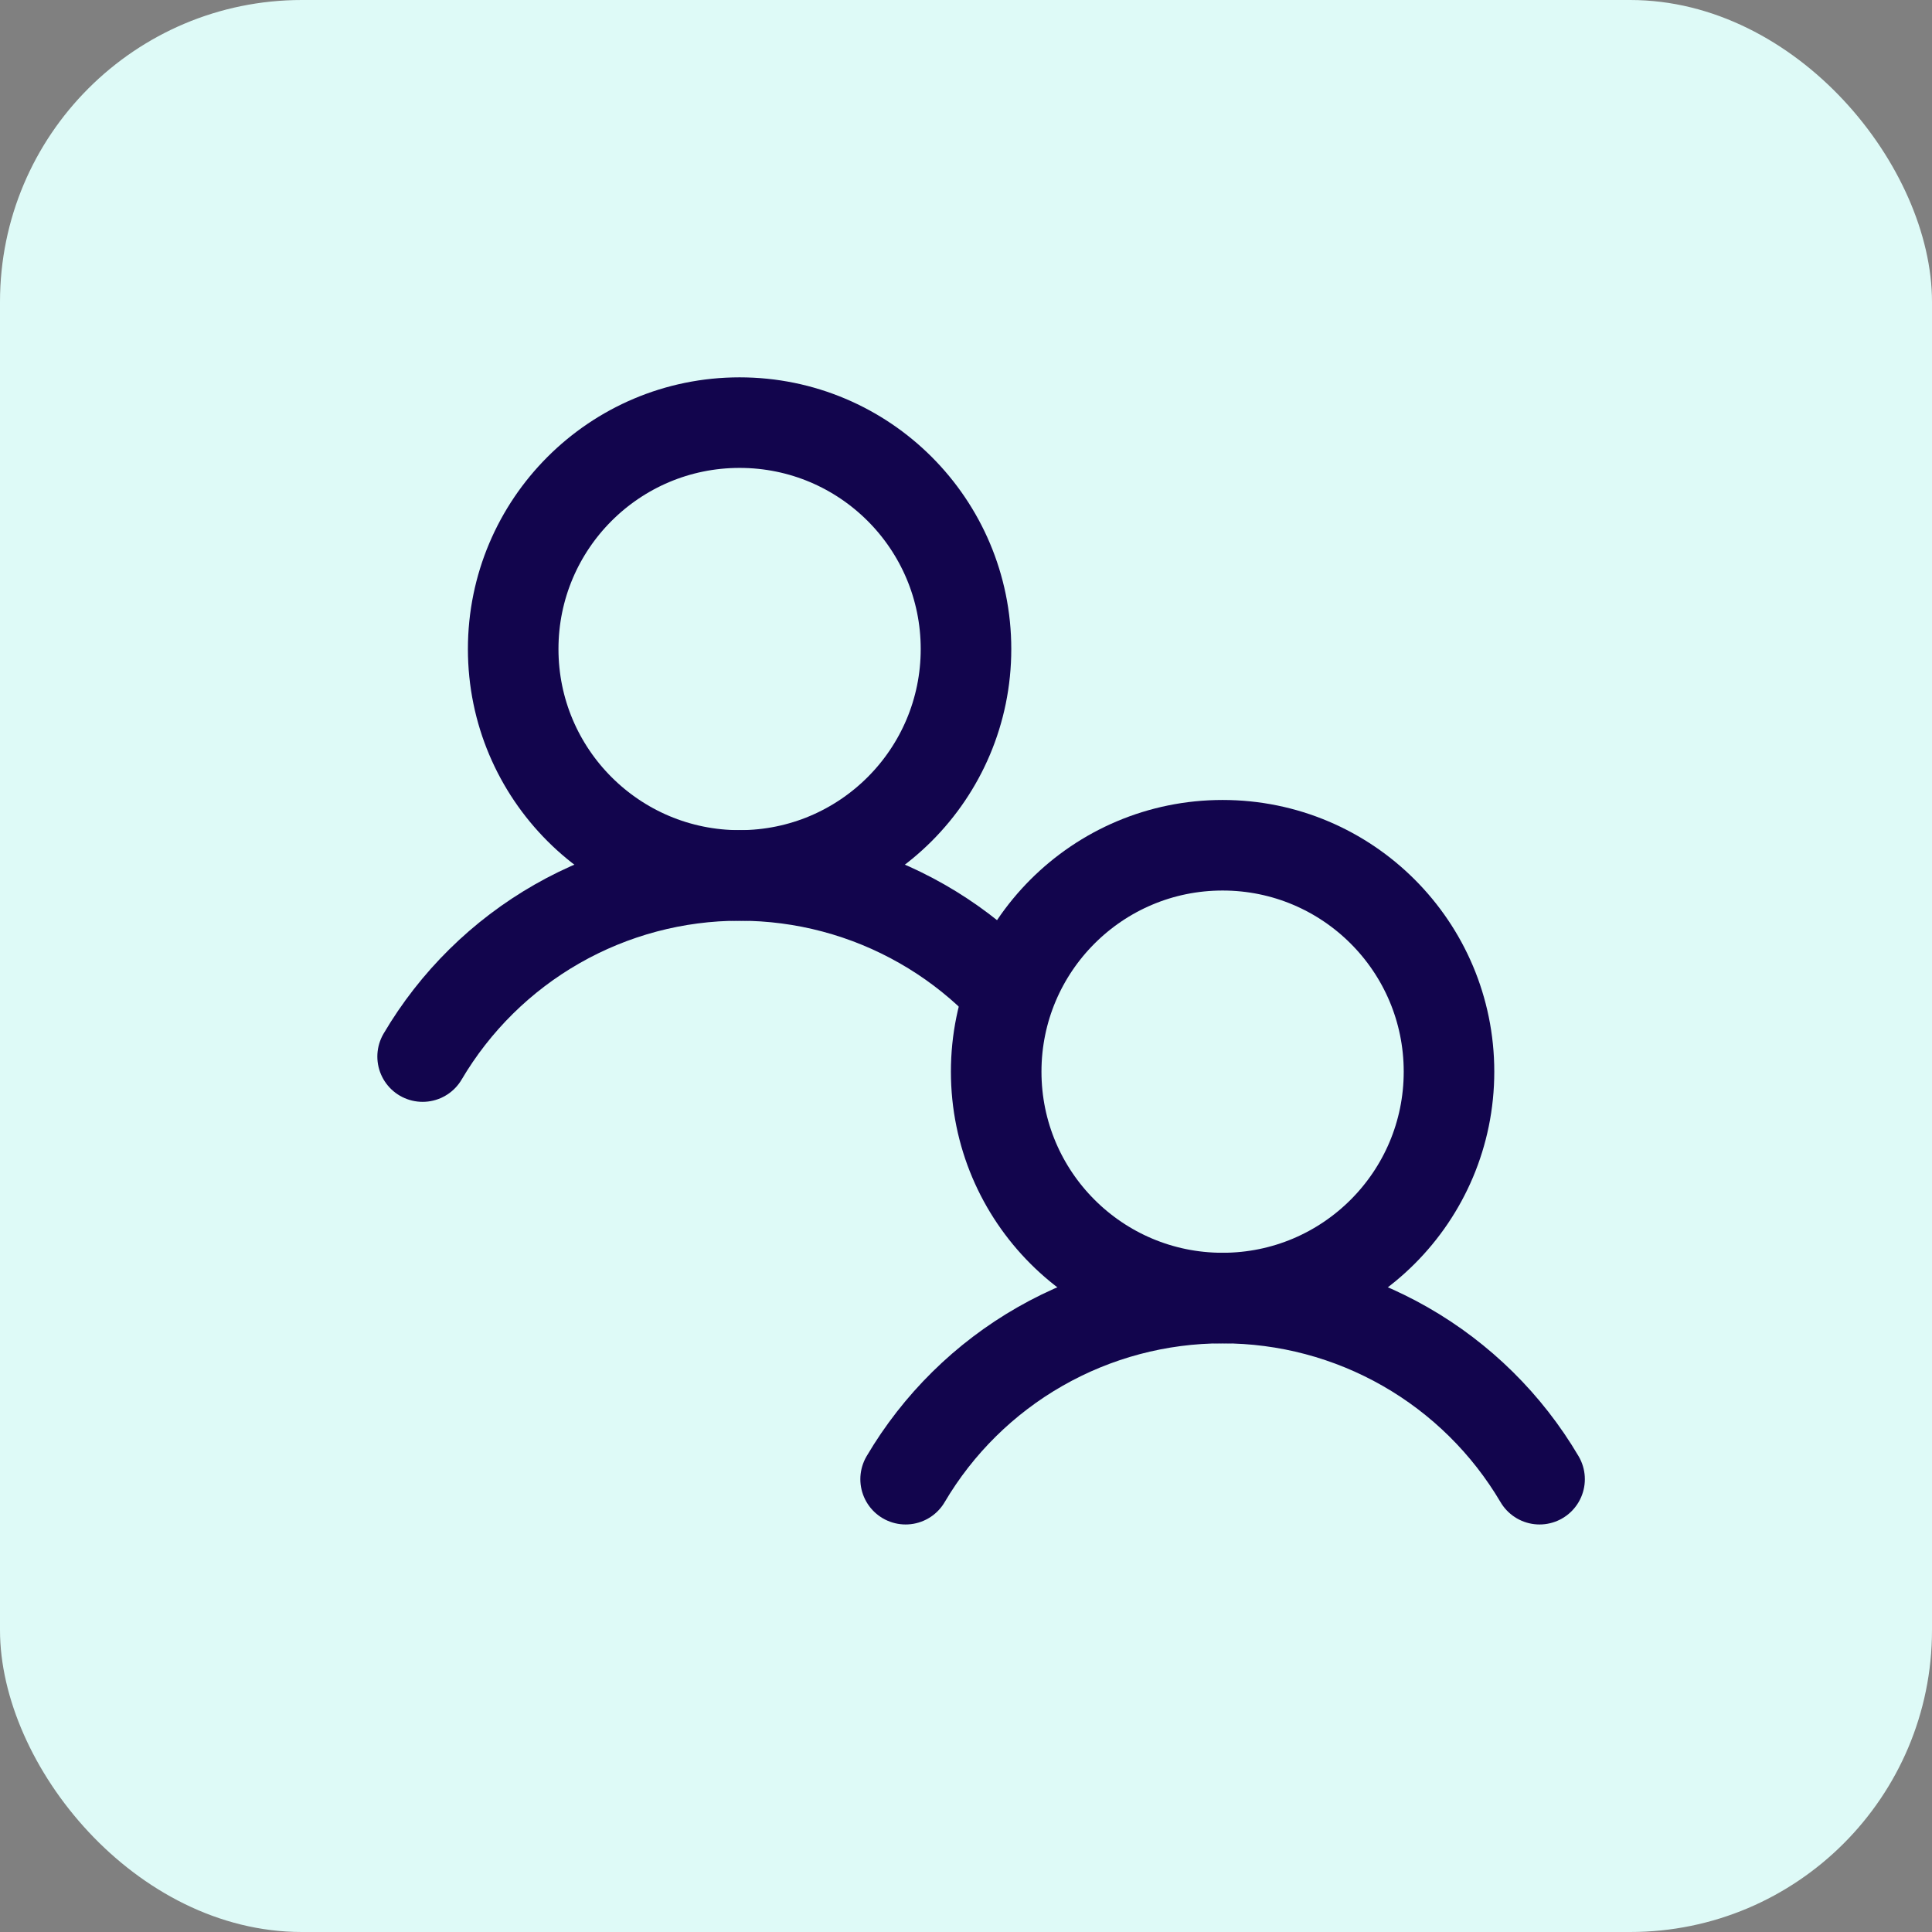
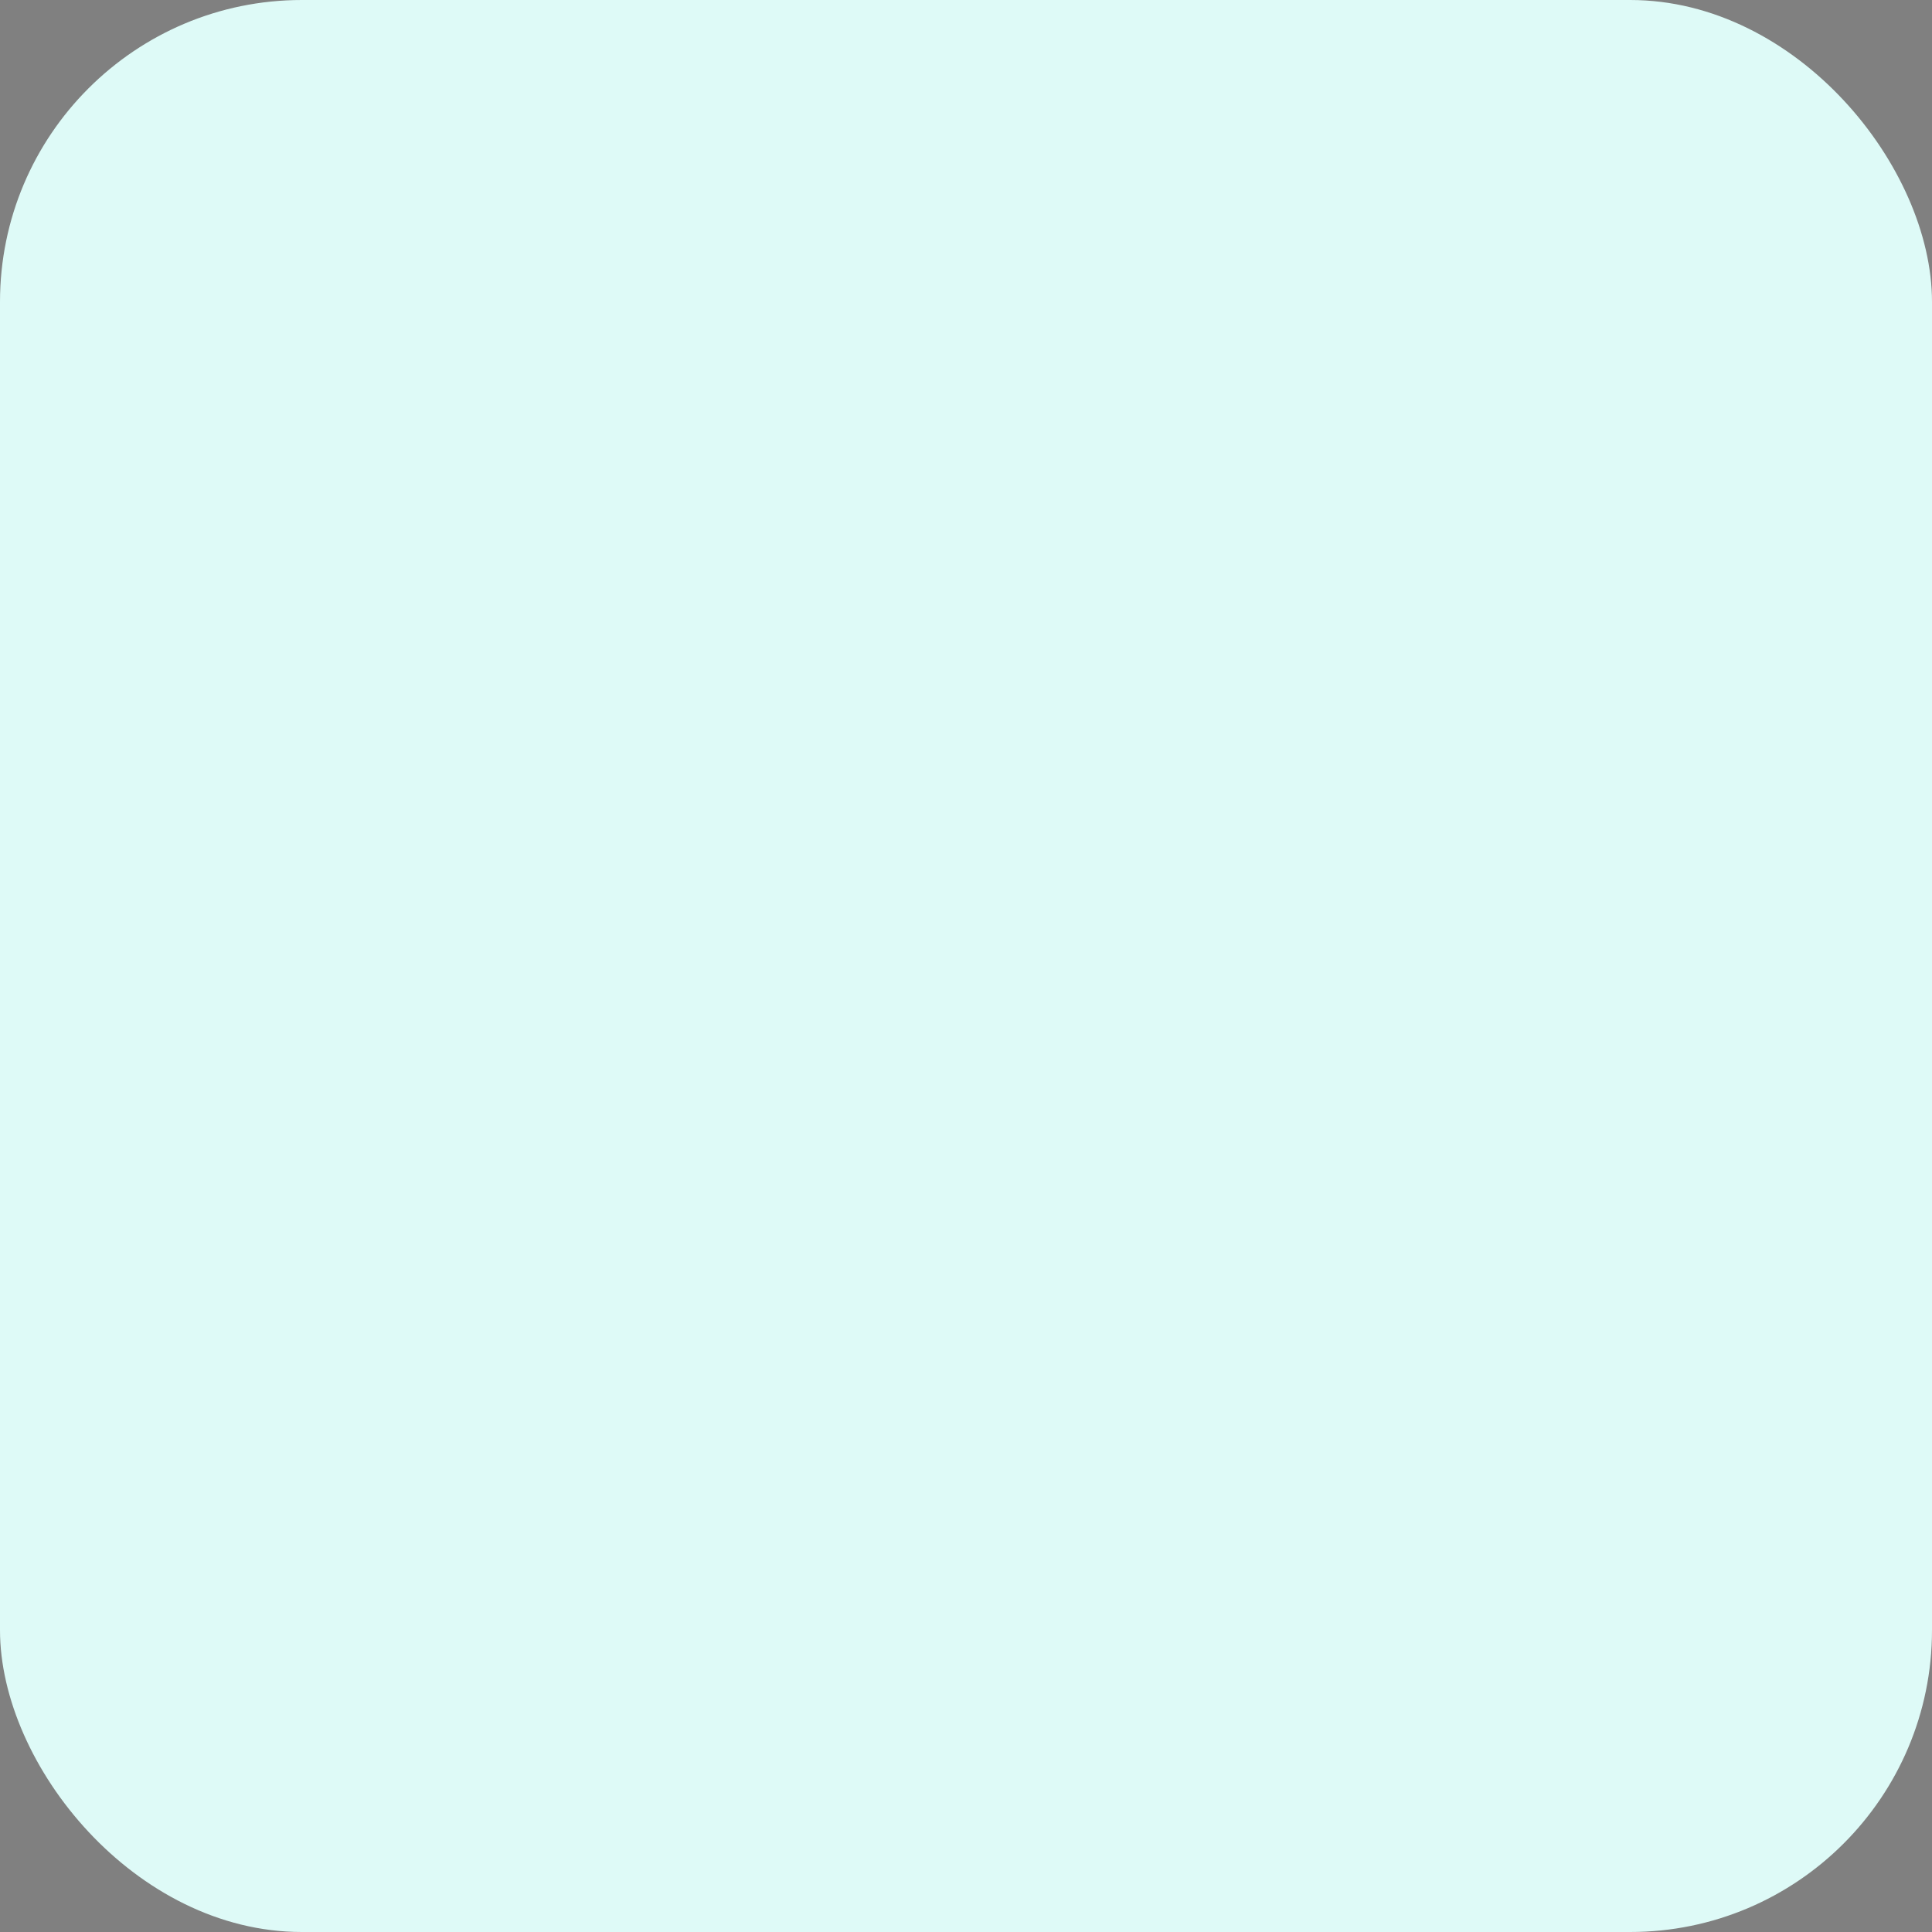
<svg xmlns="http://www.w3.org/2000/svg" width="64" height="64" viewBox="0 0 64 64" fill="none">
  <rect x="0" y="0" width="64" height="64" fill="#808080" stroke="none" />
  <rect width="64" height="64" rx="10" fill="#DEFAF7" />
-   <path d="M24.5 29C28.642 29 32 25.642 32 21.5C32 17.358 28.642 14 24.5 14C20.358 14 17 17.358 17 21.5C17 25.642 20.358 29 24.5 29Z" stroke="#12054D" stroke-width="3" stroke-linecap="round" stroke-linejoin="round" />
-   <path d="M40.5 43C44.642 43 48 39.642 48 35.5C48 31.358 44.642 28 40.5 28C36.358 28 33 31.358 33 35.5C33 39.642 36.358 43 40.5 43Z" stroke="#12054D" stroke-width="3" stroke-linecap="round" stroke-linejoin="round" />
-   <path d="M14 35C15.077 33.173 16.612 31.658 18.453 30.606C20.295 29.553 22.379 29 24.5 29C26.621 29 28.705 29.553 30.547 30.606C31.443 31.118 32.267 31.739 33 32.453" stroke="#12054D" stroke-width="3" stroke-linecap="round" stroke-linejoin="round" />
-   <path d="M30 49C31.077 47.173 32.612 45.658 34.453 44.606C36.295 43.553 38.379 43 40.5 43C42.621 43 44.705 43.553 46.547 44.606C48.388 45.658 49.923 47.173 51 49" stroke="#12054D" stroke-width="3" stroke-linecap="round" stroke-linejoin="round" />
</svg>